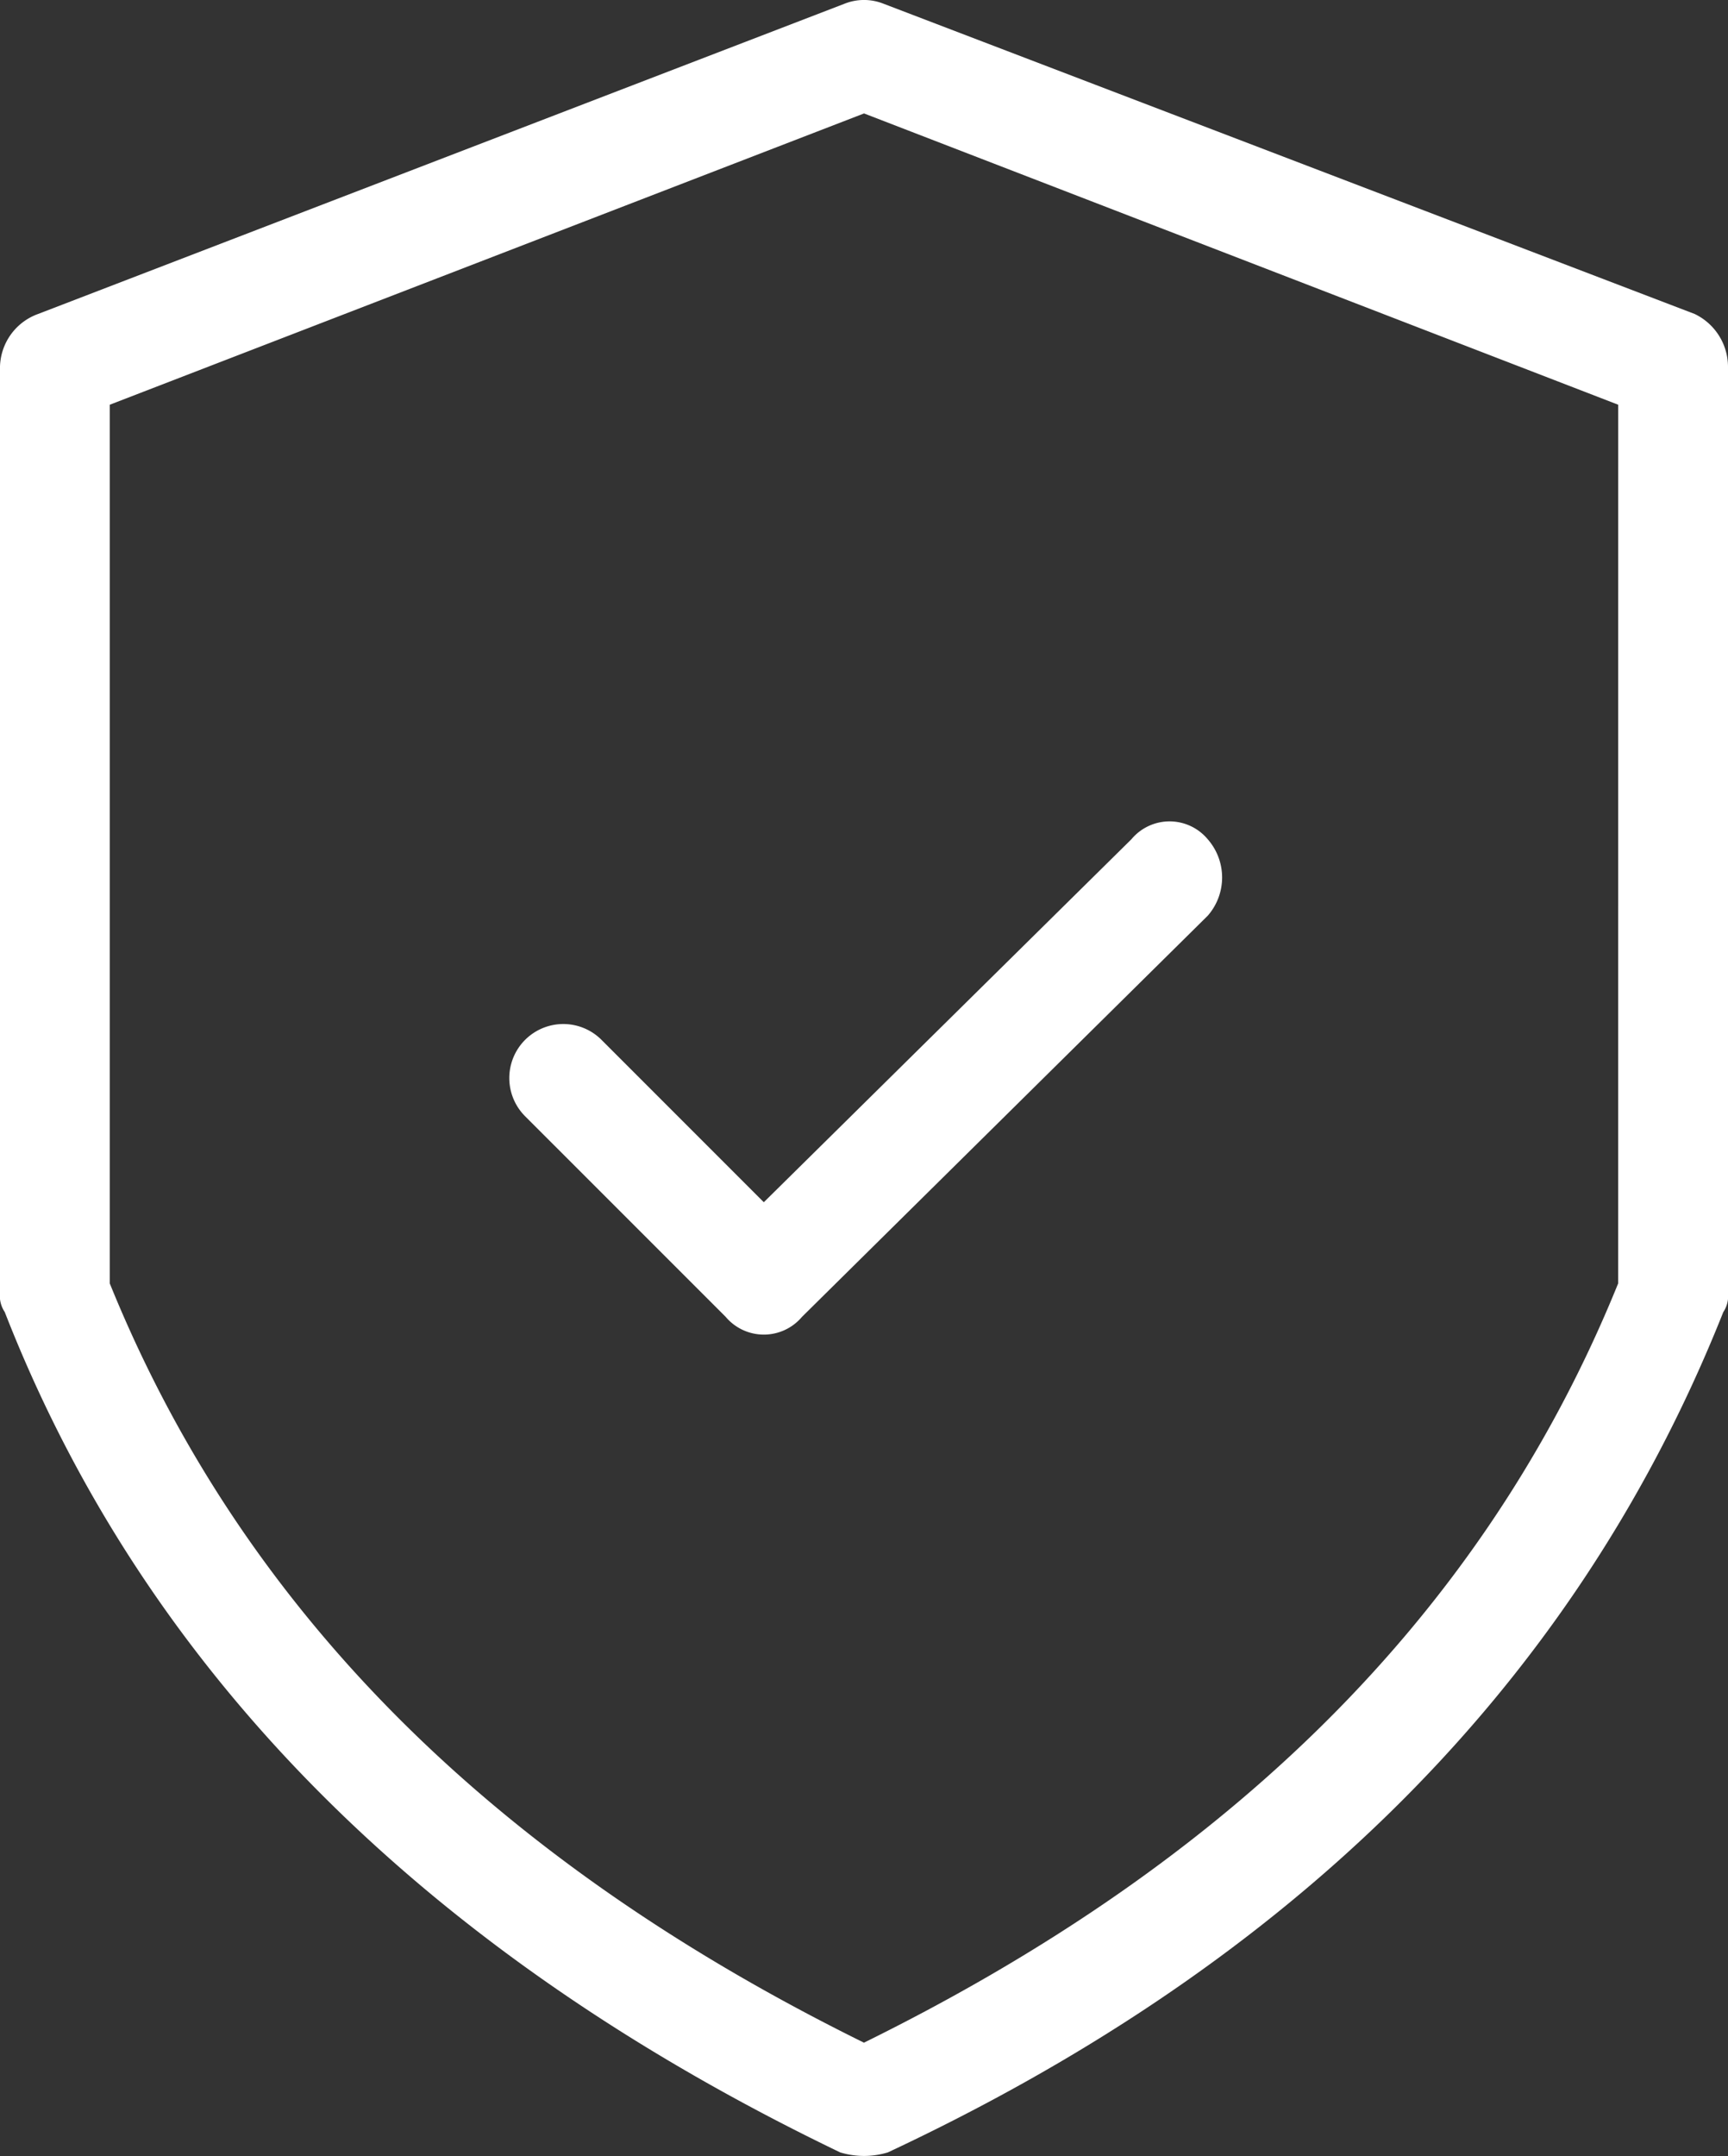
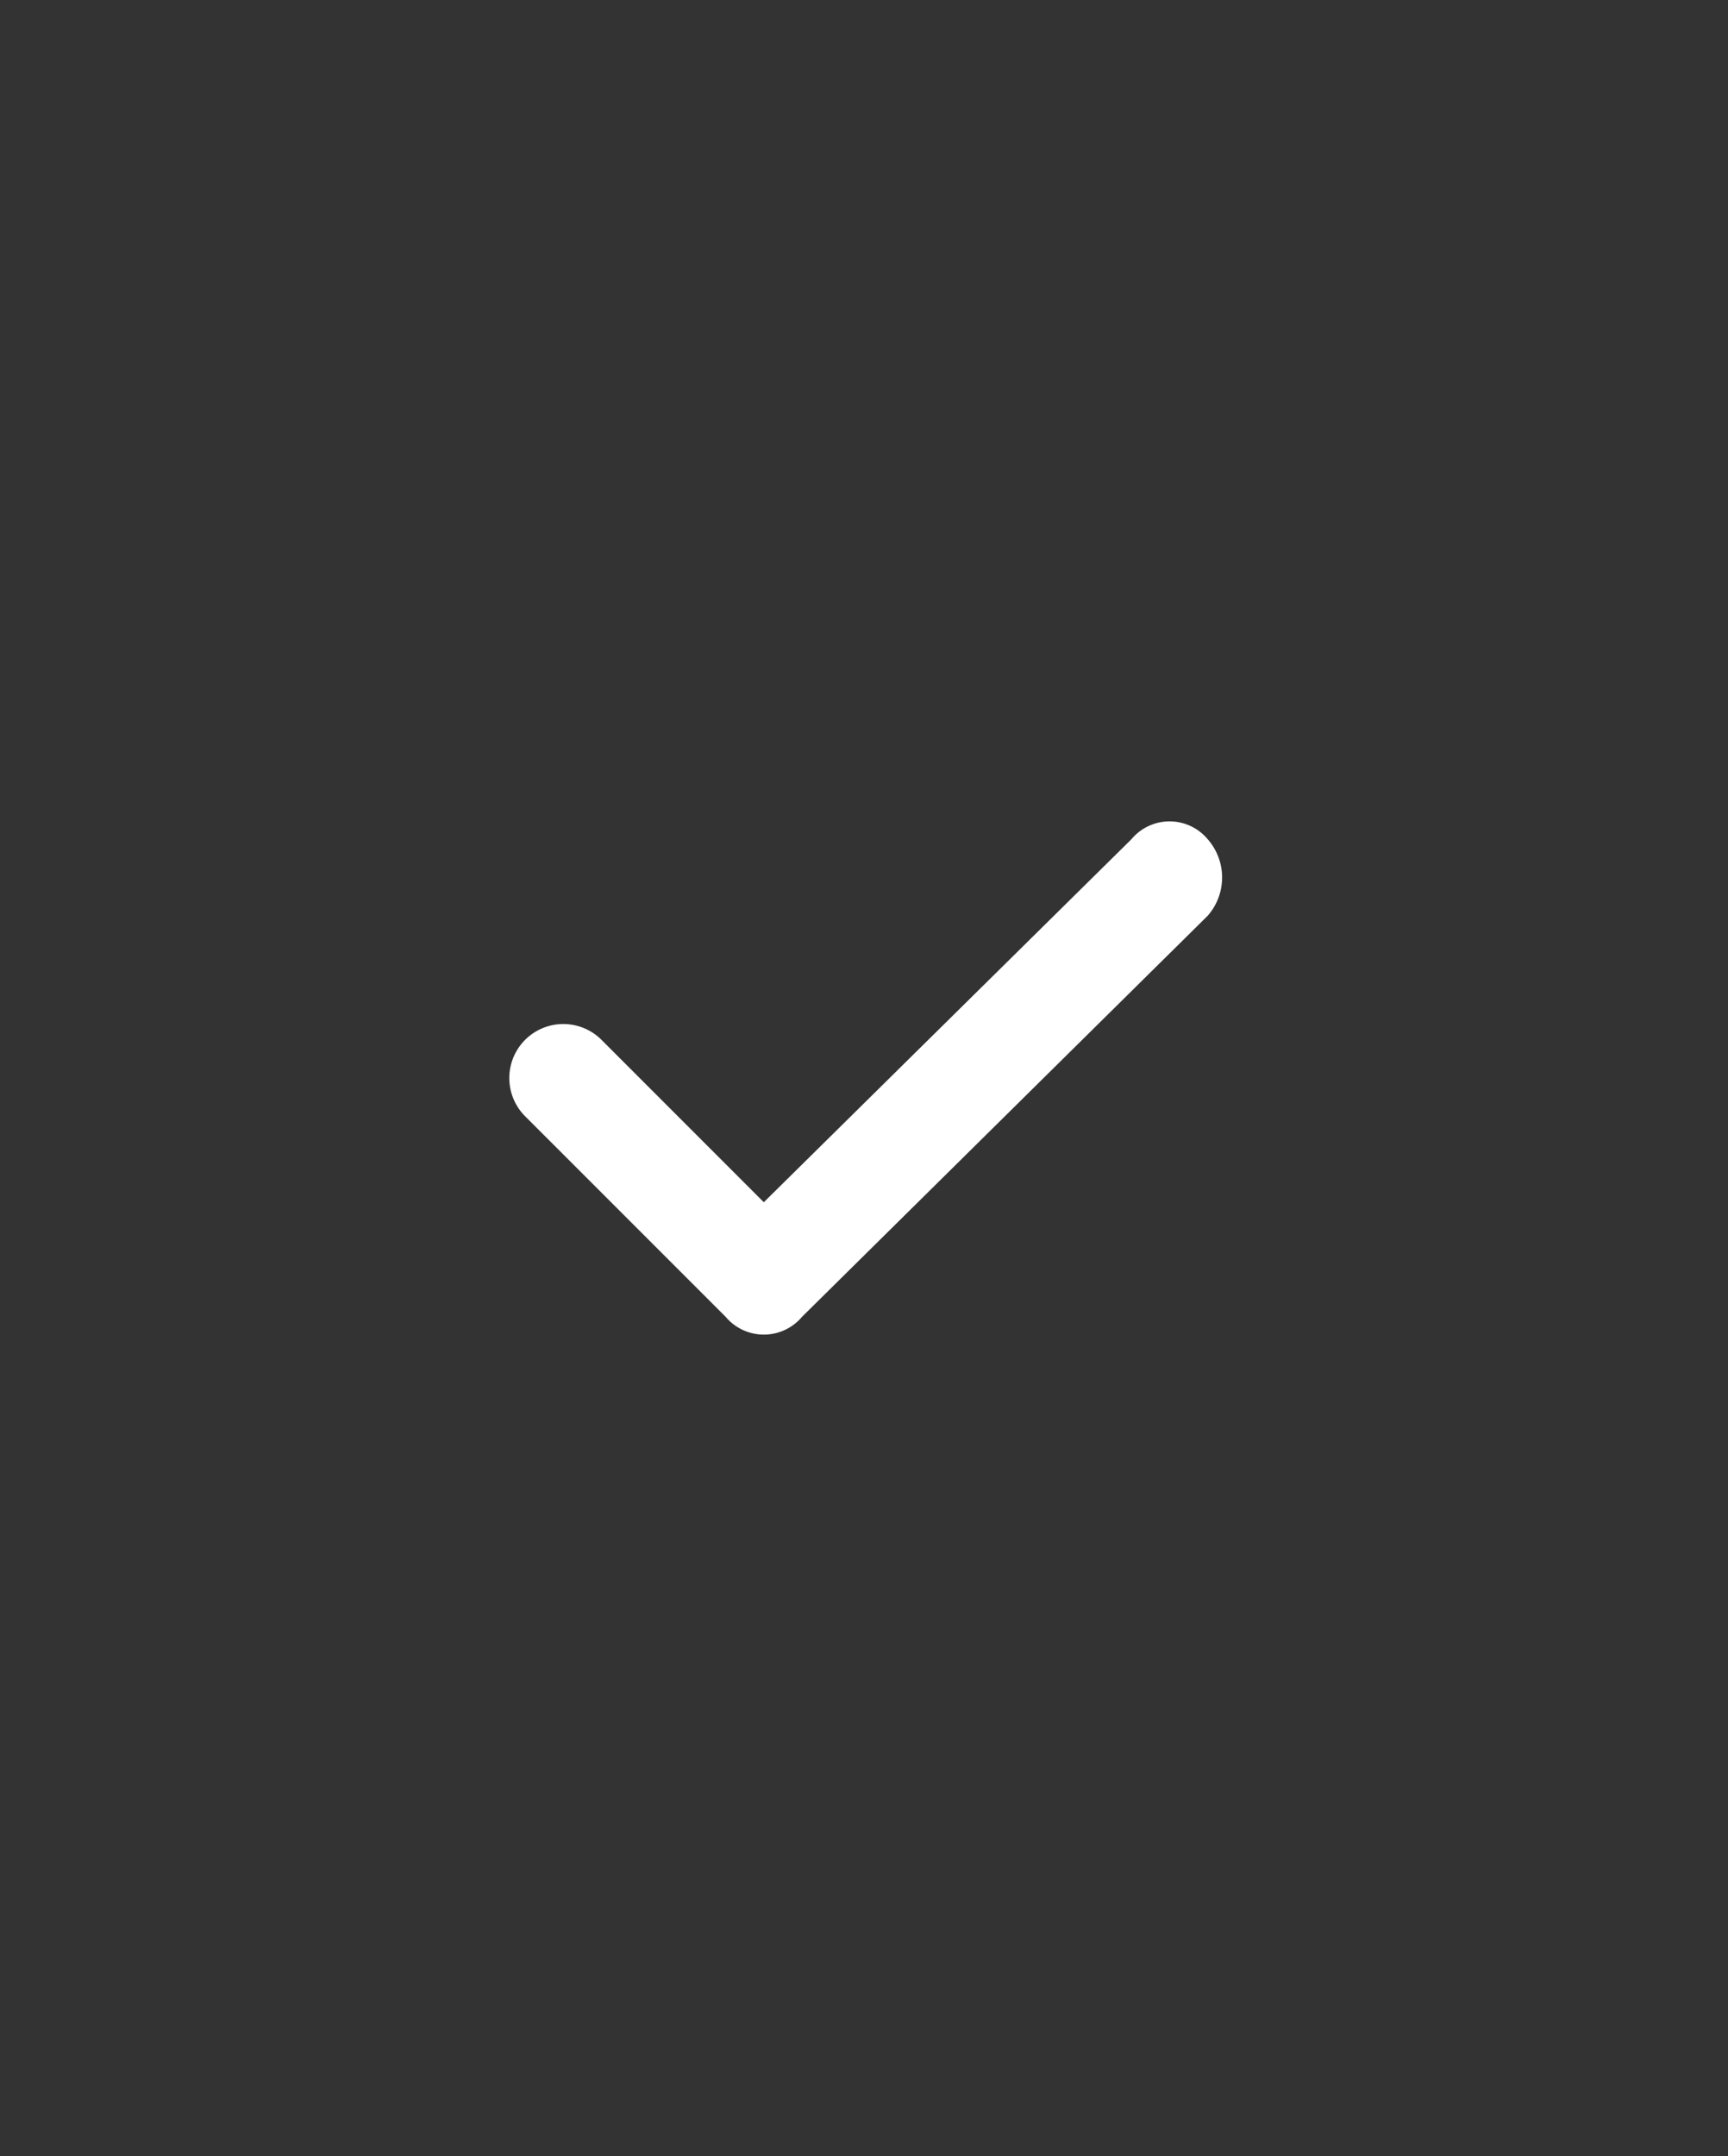
<svg xmlns="http://www.w3.org/2000/svg" width="45" height="56.124" viewBox="0 0 45 56.124">
  <rect x="0" y="0" width="45" height="56.124" fill="#333333" stroke="none" />
  <g id="noun-protection-3073111" transform="translate(-12.742 -0.07)">
-     <path id="Path_5438" data-name="Path 5438" d="M35.74.163l21.133,8.08a1.528,1.528,0,0,1,.869,1.367V33.726a.754.754,0,0,1-.123.5C53.517,44.54,45.684,51.5,35.864,56.1a2.133,2.133,0,0,1-1.243,0C24.8,51.377,16.844,44.415,12.865,34.223a.749.749,0,0,1-.123-.5V9.609a1.5,1.5,0,0,1,.995-1.367L34.745.163a1.371,1.371,0,0,1,.995,0ZM54.883,10.606,35.243,3.023,15.6,10.606V33.478c3.73,9.2,10.815,15.414,19.641,19.766,8.826-4.35,15.911-10.566,19.641-19.766Z" transform="translate(0 0)" fill="#fff" />
    <path id="Path_5439" data-name="Path 5439" d="M43.3,56.456a1.406,1.406,0,0,1,1.989-1.989l4.227,4.227,9.572-9.448a1.294,1.294,0,0,1,1.989,0,1.51,1.51,0,0,1,0,1.989L50.511,61.677a1.3,1.3,0,0,1-1.989,0Z" transform="translate(-16.883 -27.328)" fill="#fff" />
  </g>
</svg>